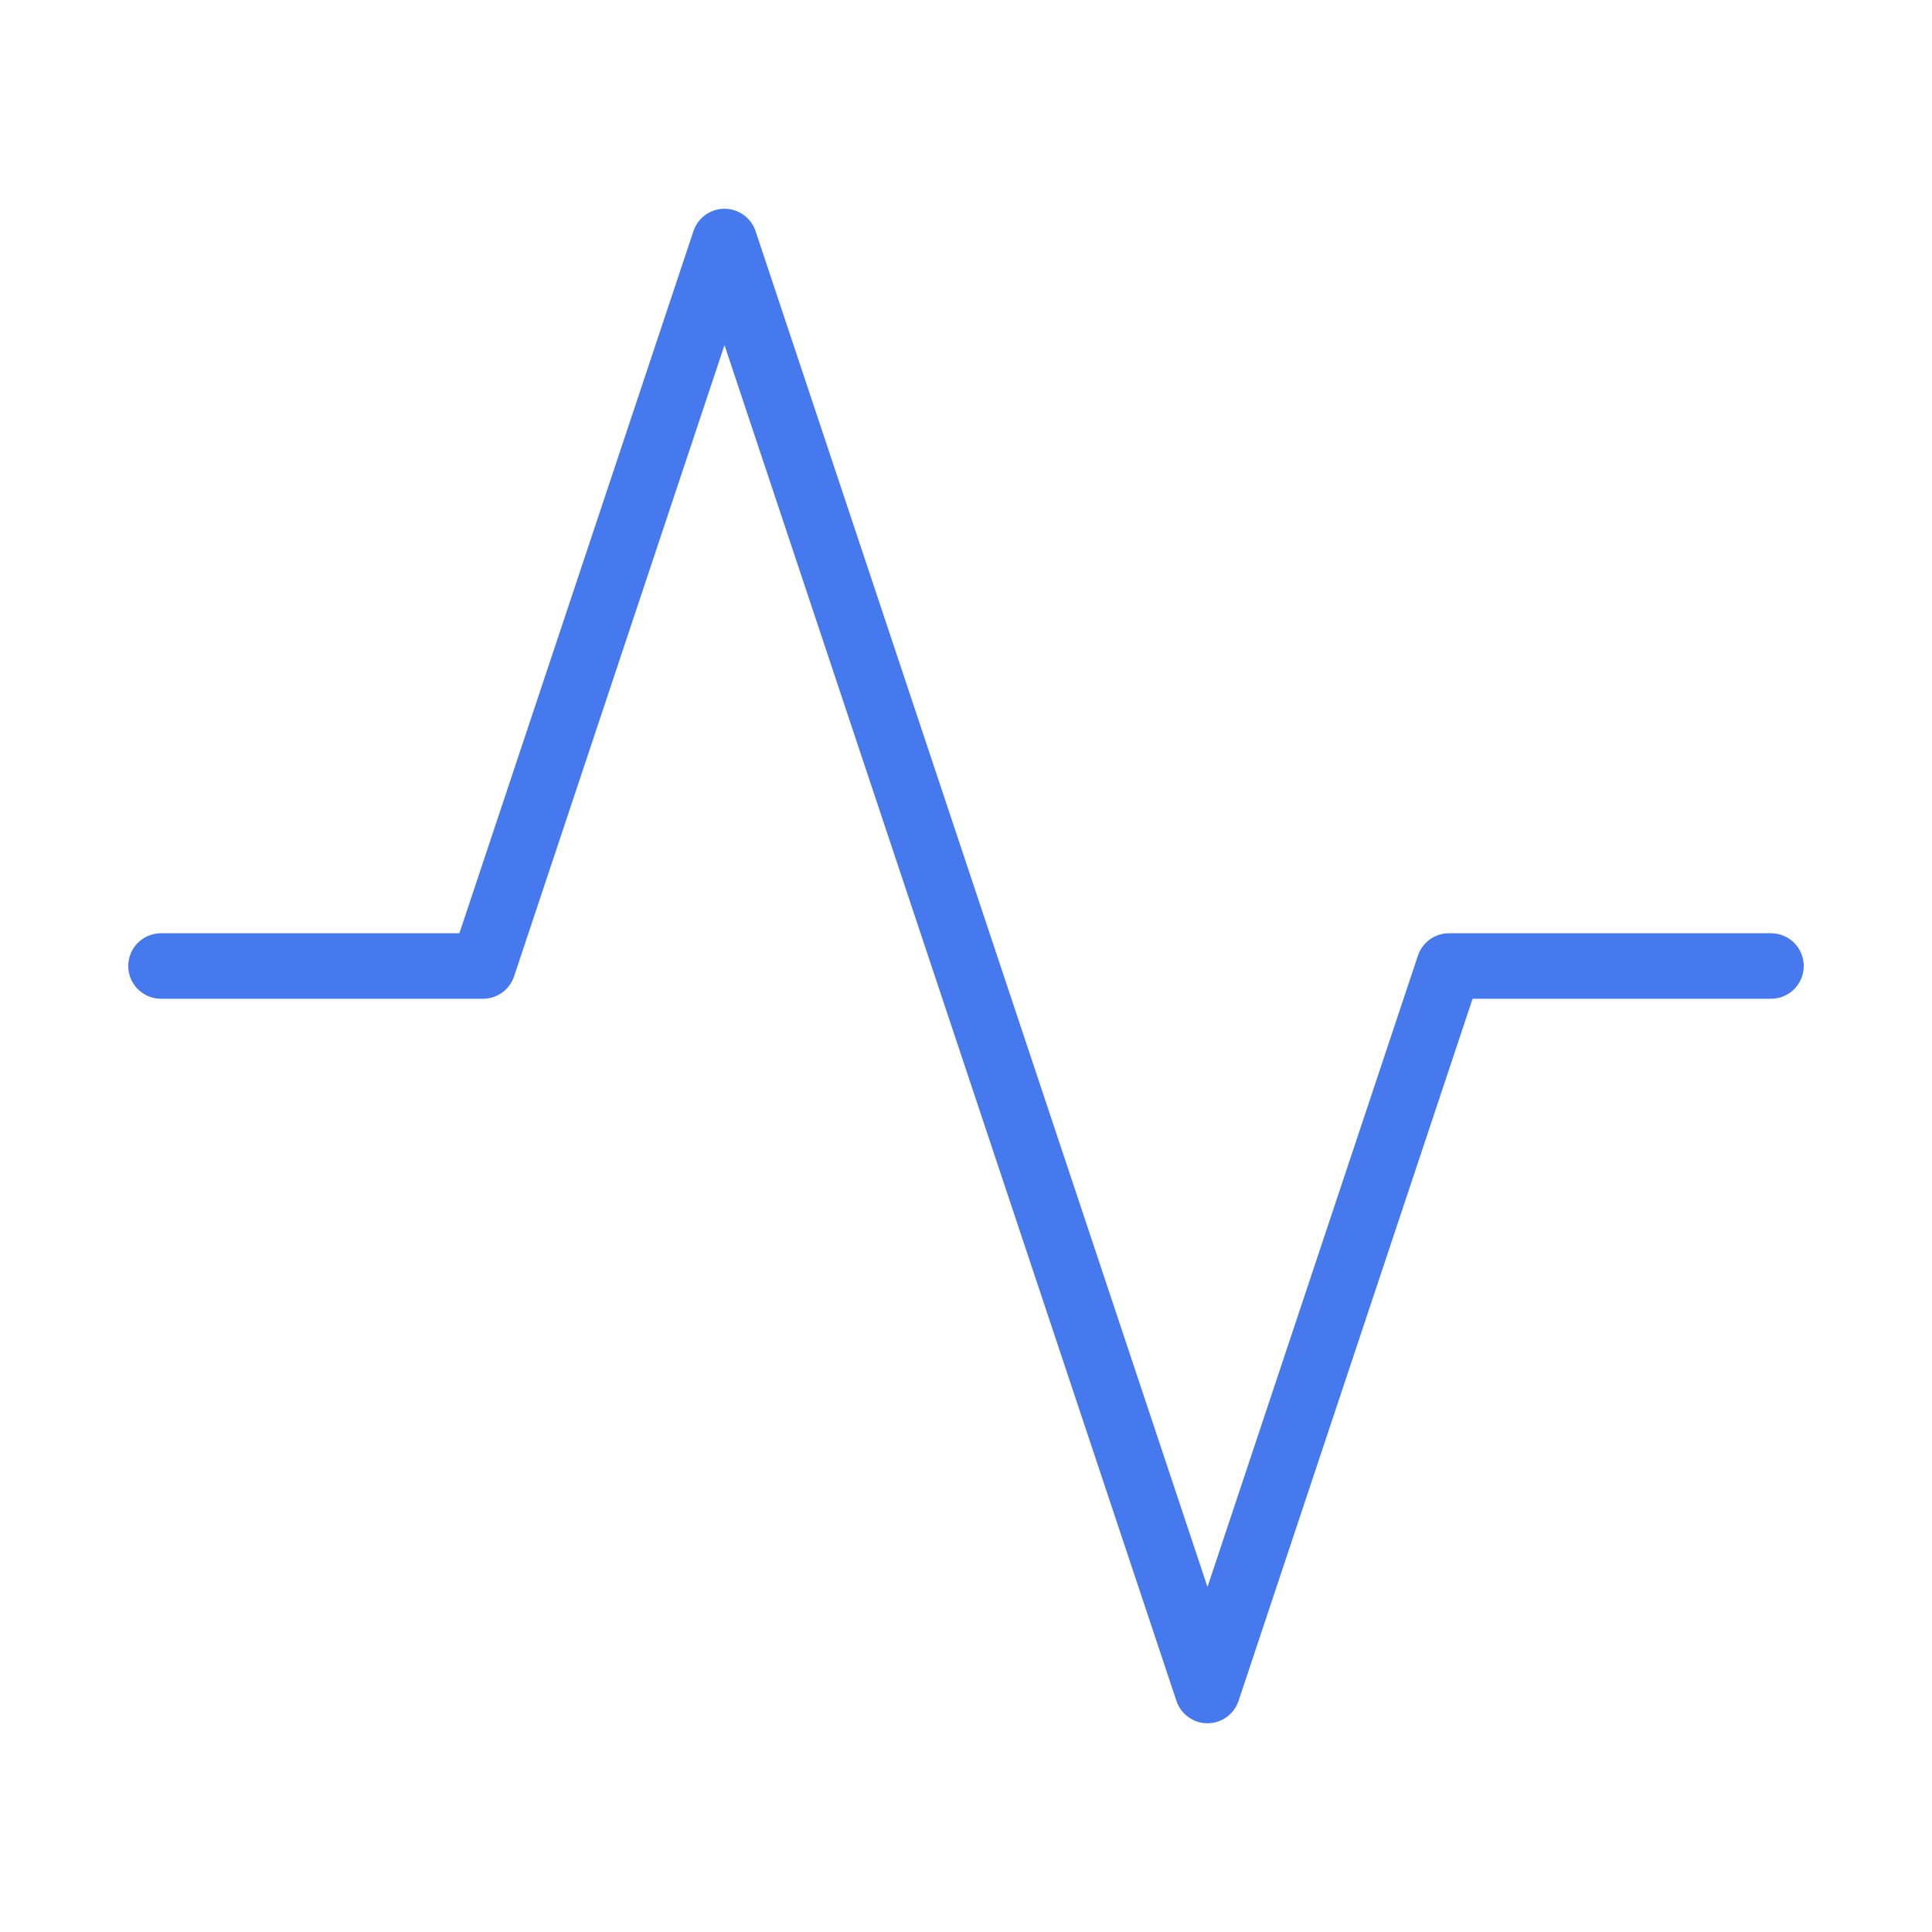
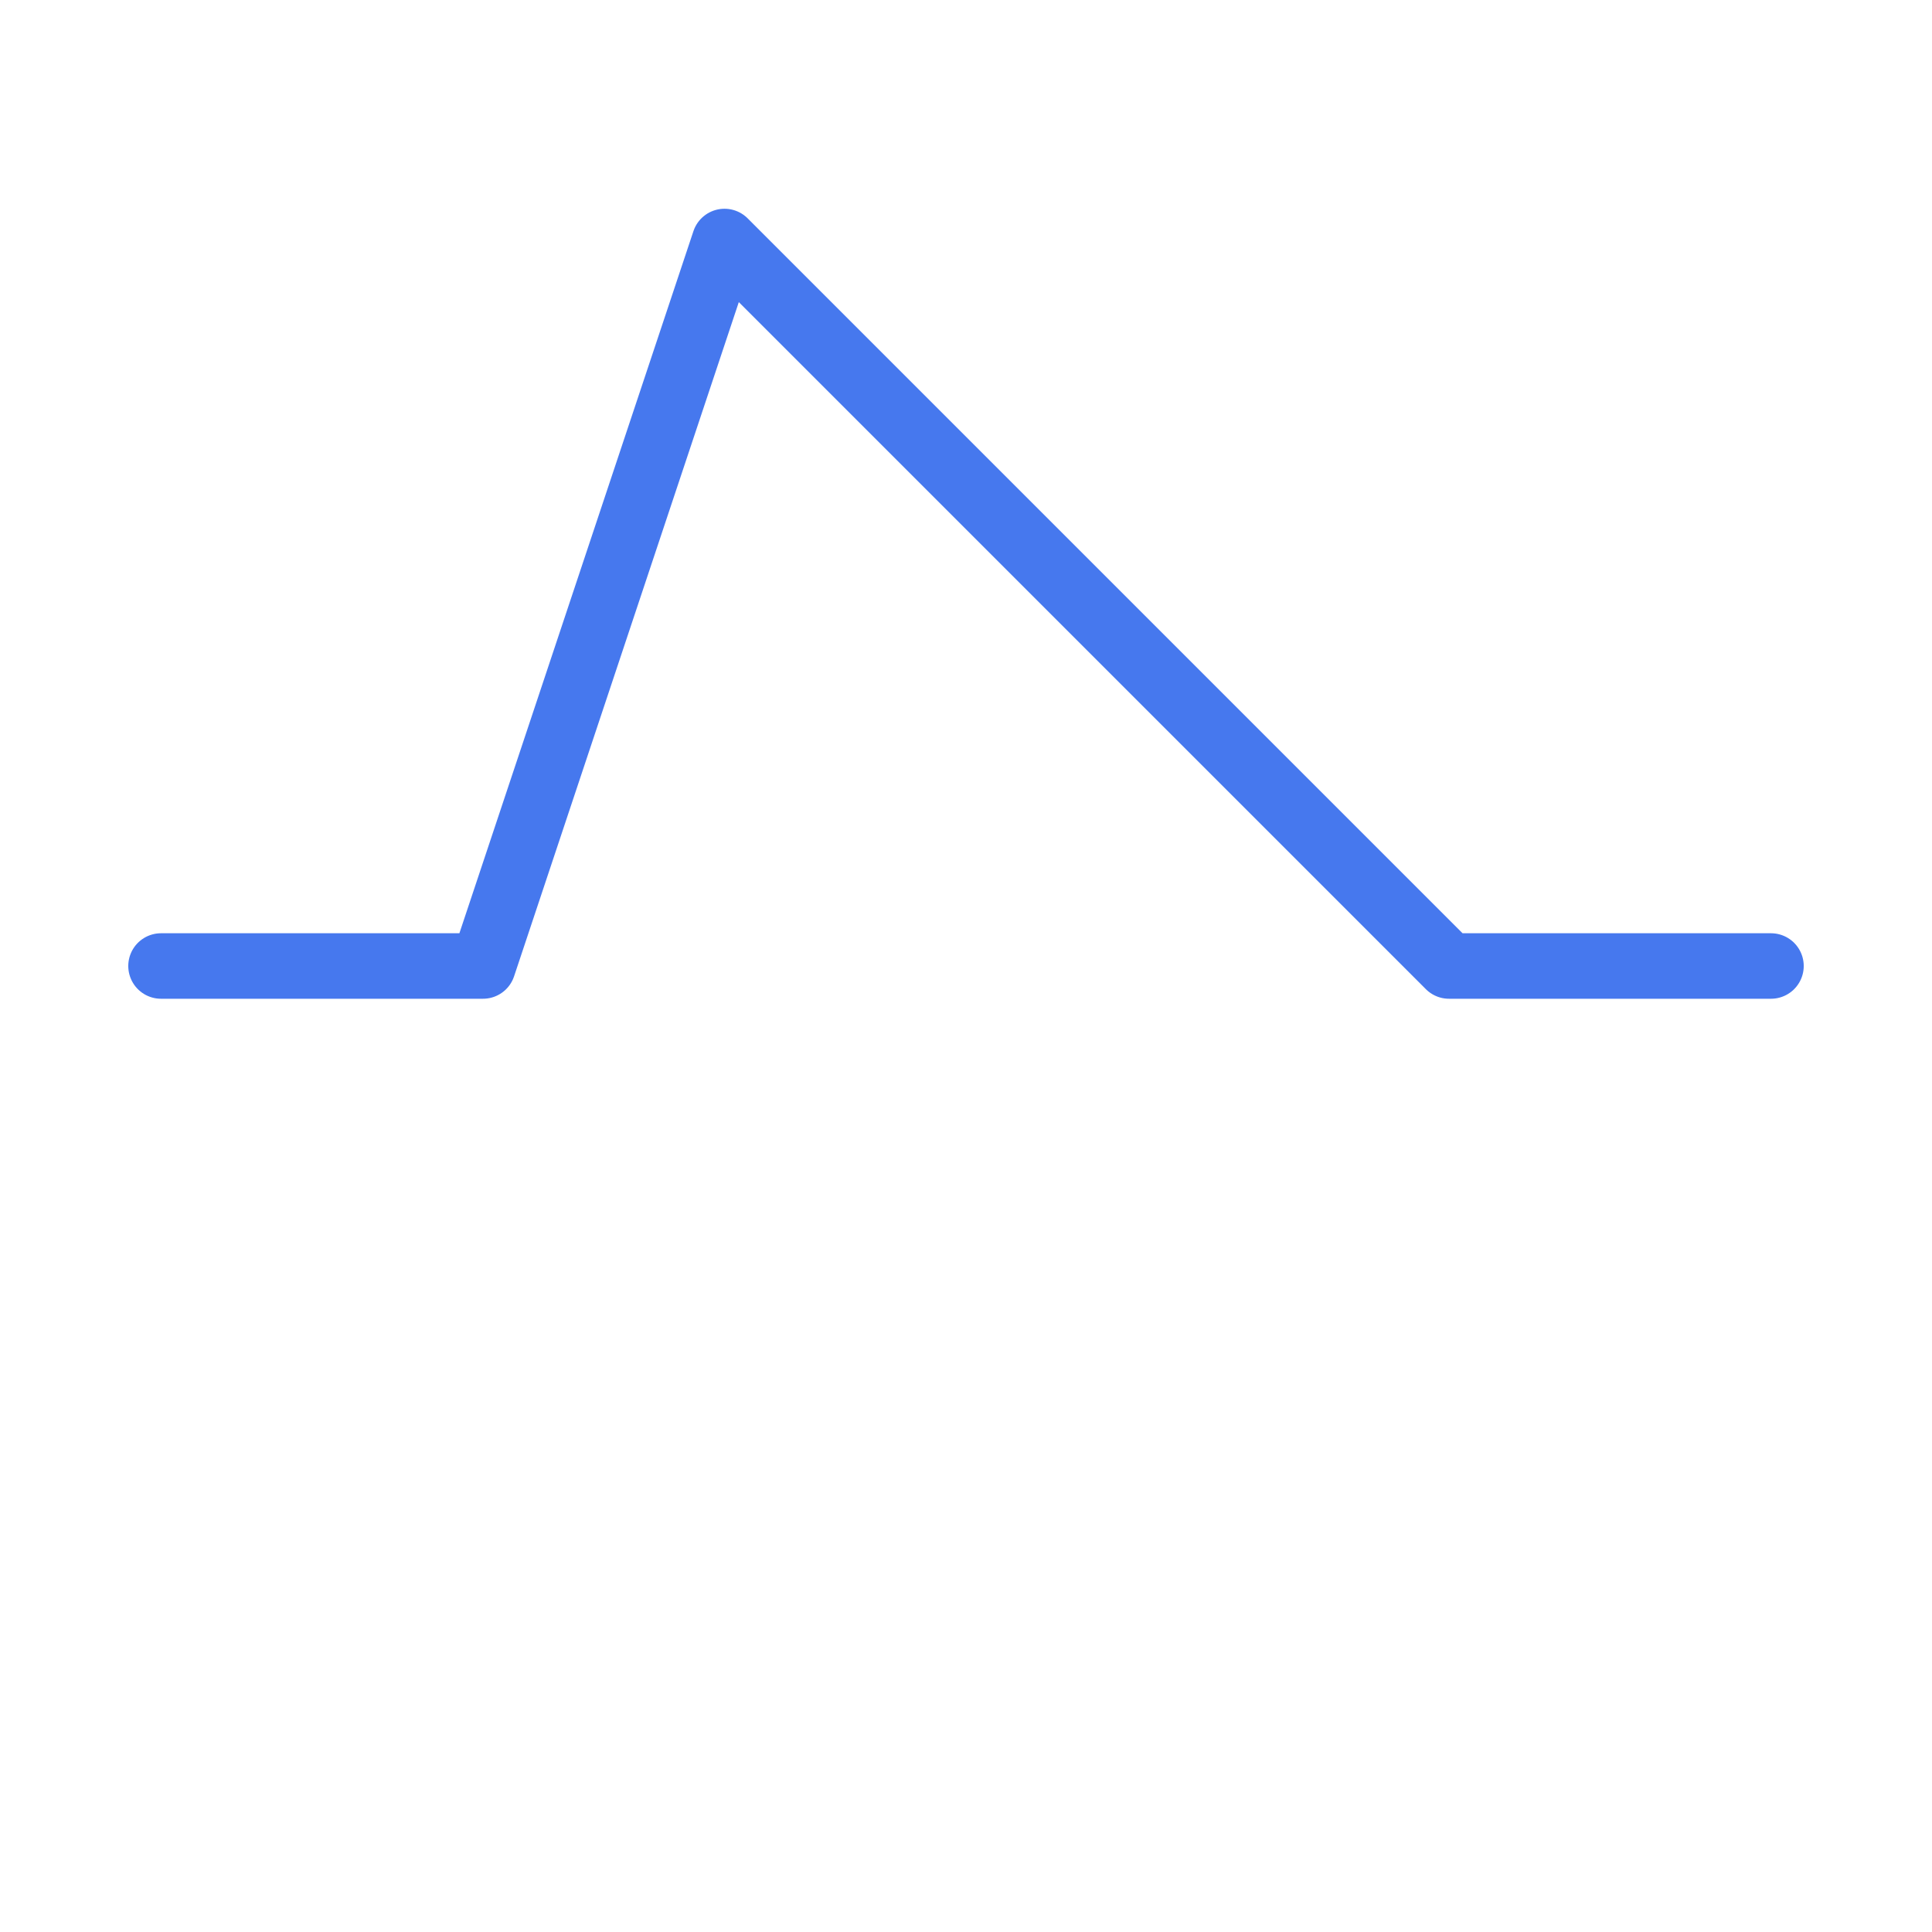
<svg xmlns="http://www.w3.org/2000/svg" width="59" height="59" viewBox="0 0 59 59" fill="none">
-   <path d="M54.083 29.5H44.25L36.875 51.625L22.125 7.375L14.75 29.5H4.917" stroke="#4678EE" stroke-width="2" stroke-linecap="round" stroke-linejoin="round" />
+   <path d="M54.083 29.5H44.25L22.125 7.375L14.75 29.5H4.917" stroke="#4678EE" stroke-width="2" stroke-linecap="round" stroke-linejoin="round" />
</svg>